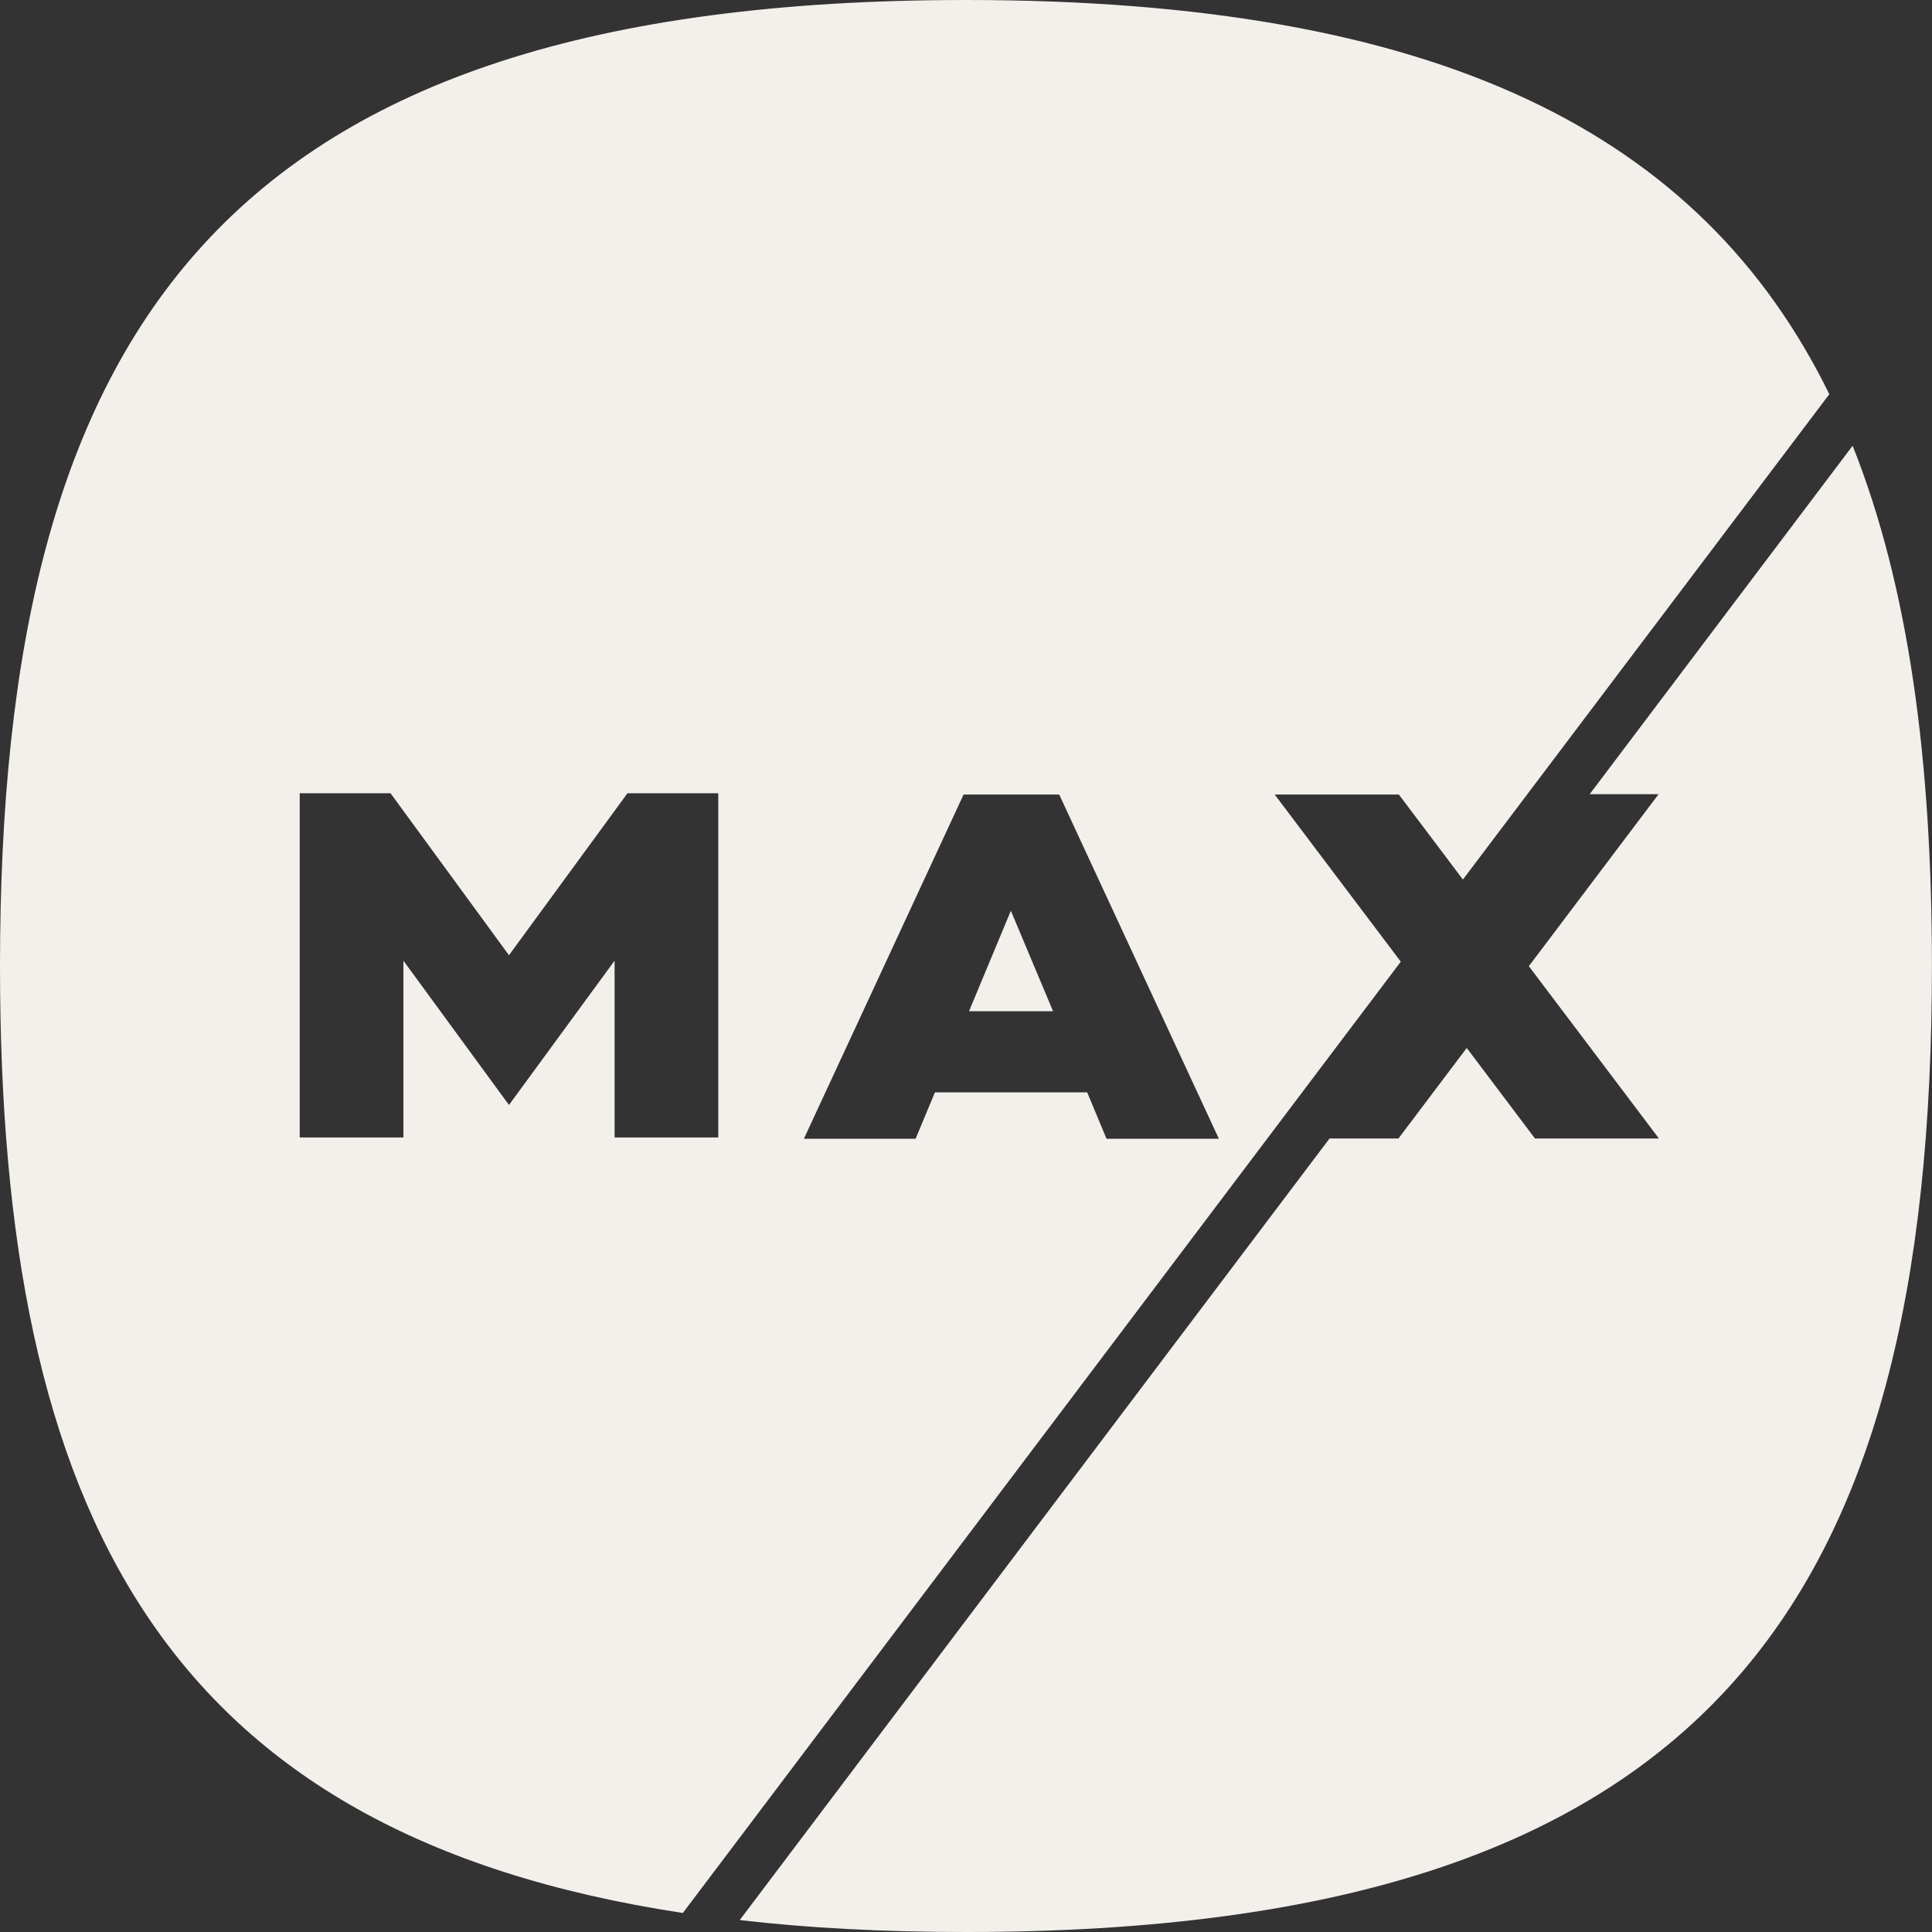
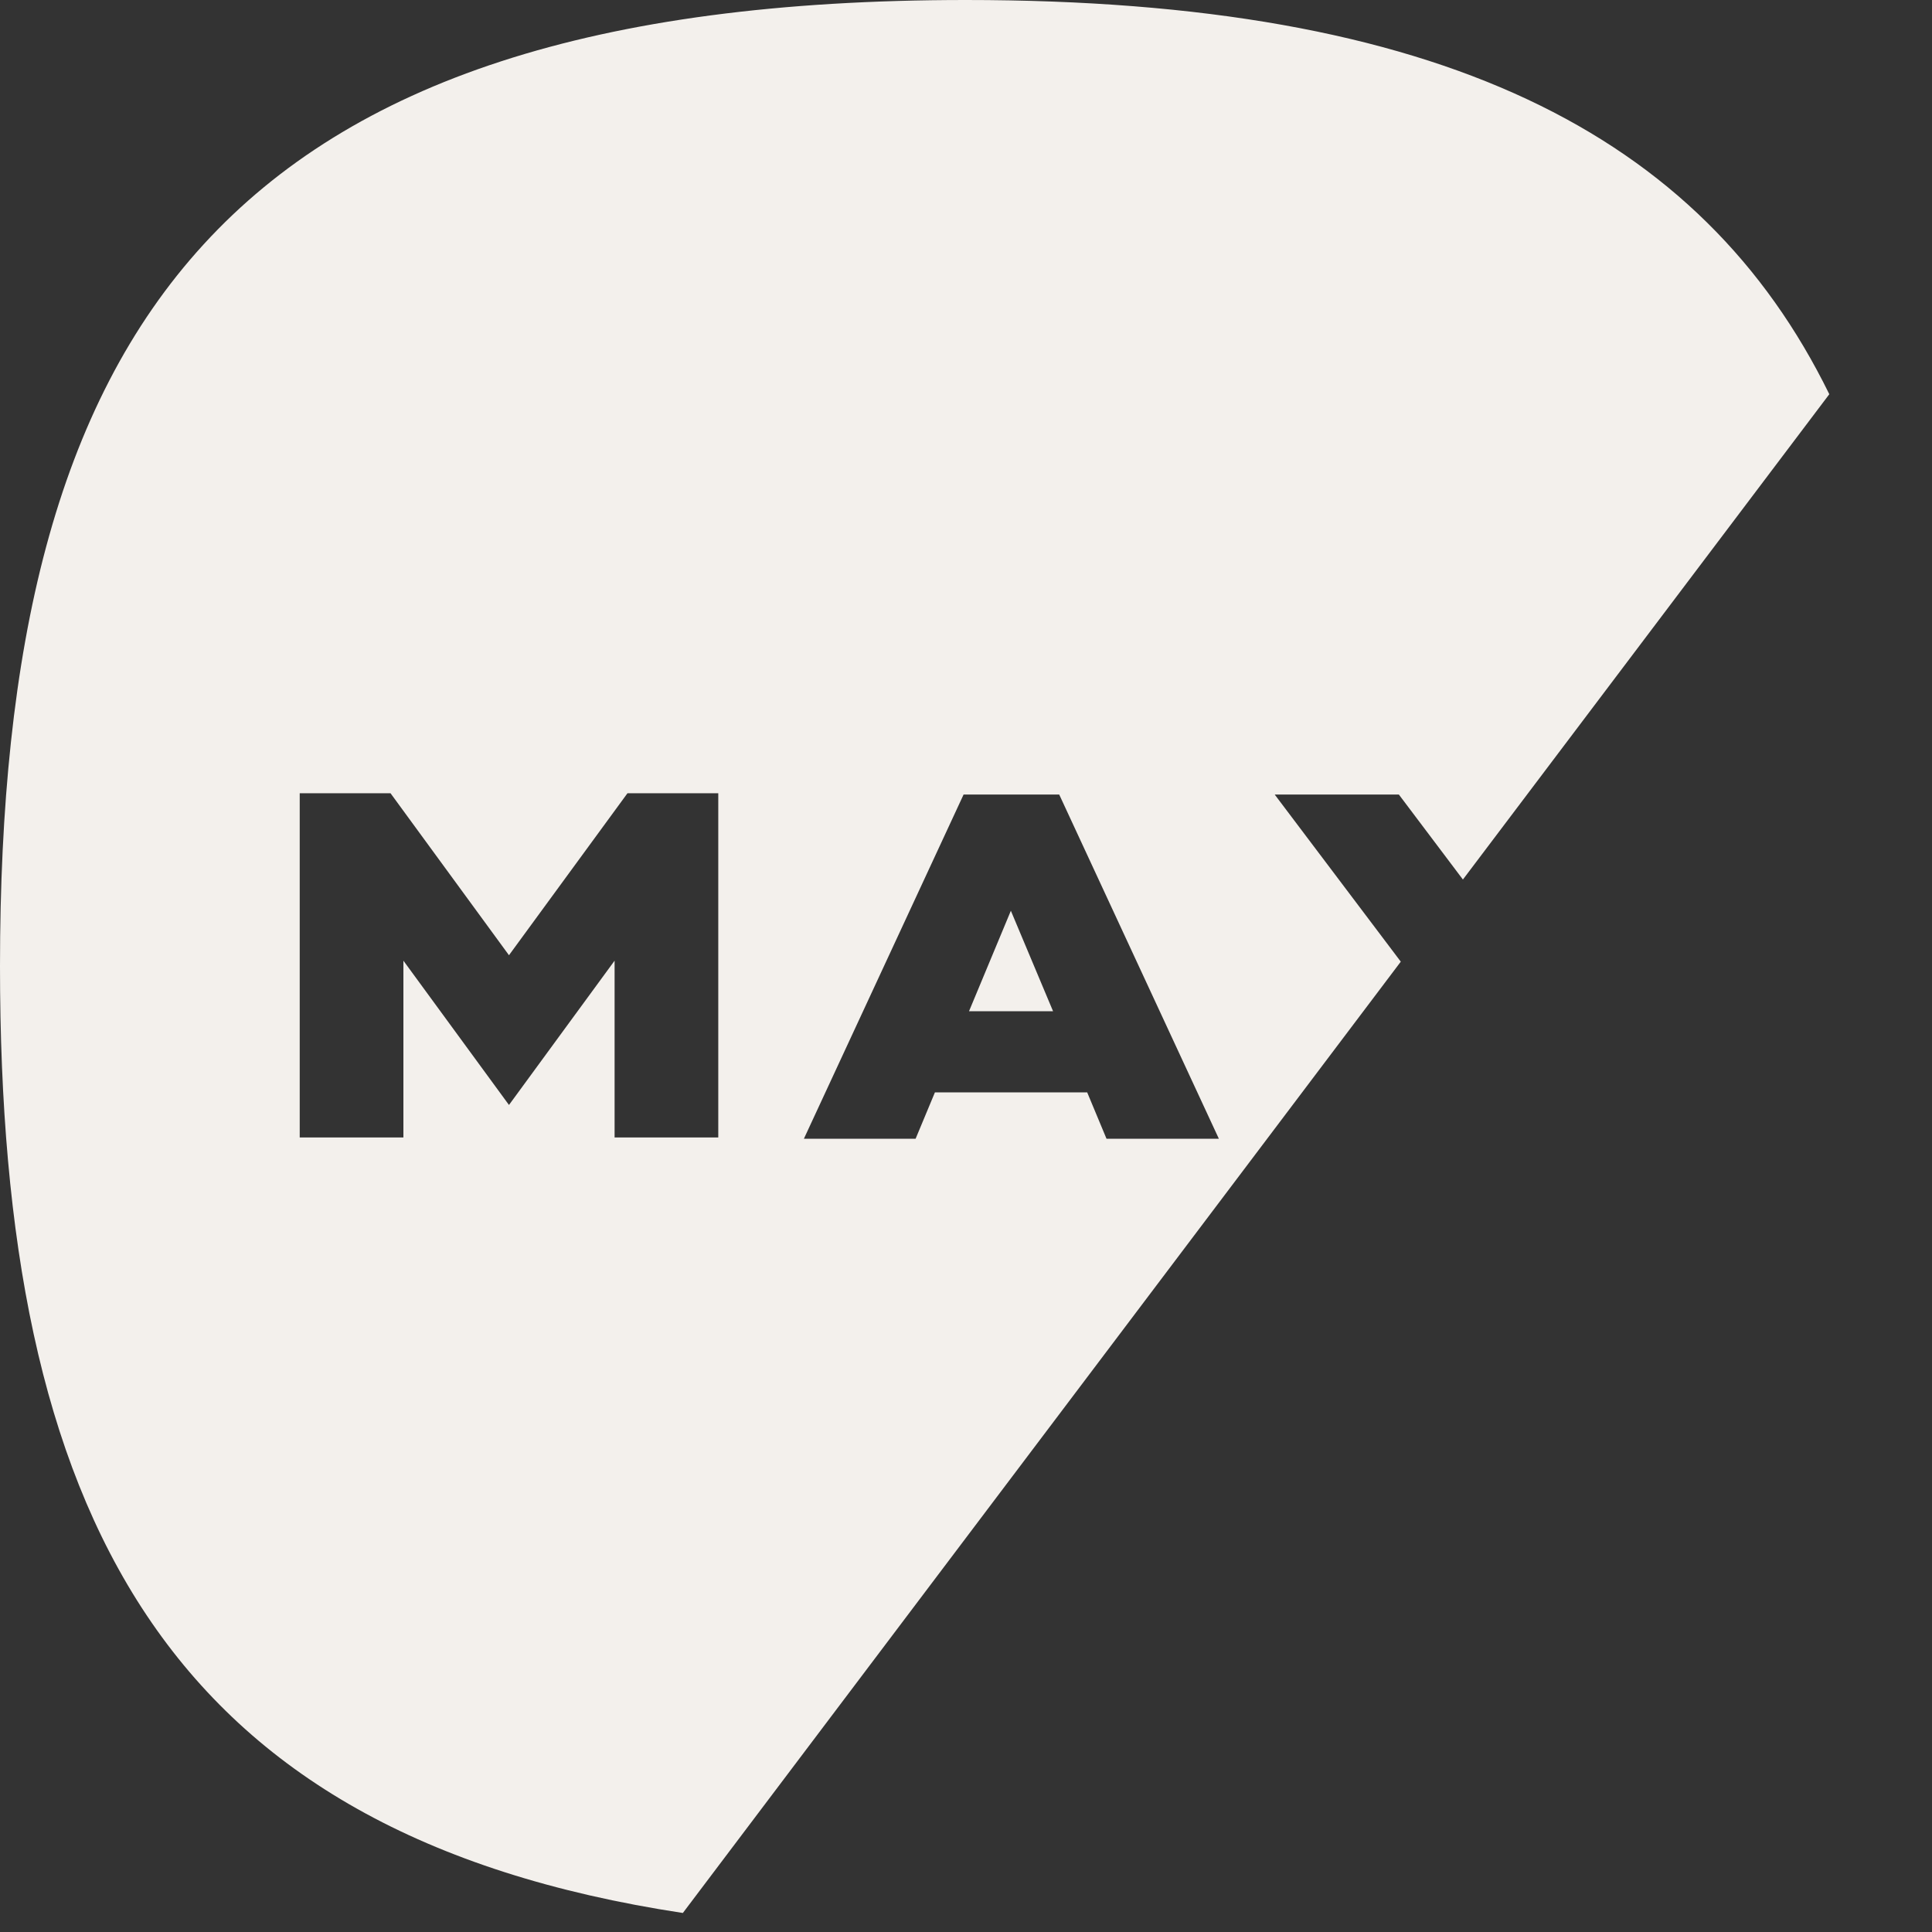
<svg xmlns="http://www.w3.org/2000/svg" width="45" height="45" viewBox="0 0 45 45" fill="none">
  <rect x="0" y="0" width="45" height="45" fill="#333333" stroke="none" />
  <path d="M22.57 23.554H24.528L23.545 21.213L22.57 23.554Z" fill="#F3F0EC" />
  <path d="M29.695 18.506H32.582L34.074 20.486L42.608 9.182C39.631 3.106 33.527 0 22.496 0C5.152 0 0 7.674 0 22.504C0 35.256 3.809 42.72 15.905 44.557L32.627 22.399L29.695 18.513V18.506ZM16.73 26.494H14.315V22.376L11.855 25.737L9.396 22.376V26.494H6.981V18.476H9.096L11.855 22.249L14.615 18.476H16.73V26.494ZM25.773 26.524L25.323 25.444H21.776L21.326 26.524H18.724L22.444 18.506H24.671L28.39 26.524H25.788H25.773Z" fill="#F3F0EC" />
-   <path d="M43.146 10.389L37.027 18.498H38.632L35.61 22.504L38.639 26.517H35.752L34.163 24.409L32.573 26.517H30.968L17.23 44.722C18.843 44.91 20.597 45 22.502 45C39.846 45 44.998 37.326 44.998 22.496C44.998 17.71 44.458 13.667 43.154 10.389H43.146Z" fill="#F3F0EC" />
</svg>